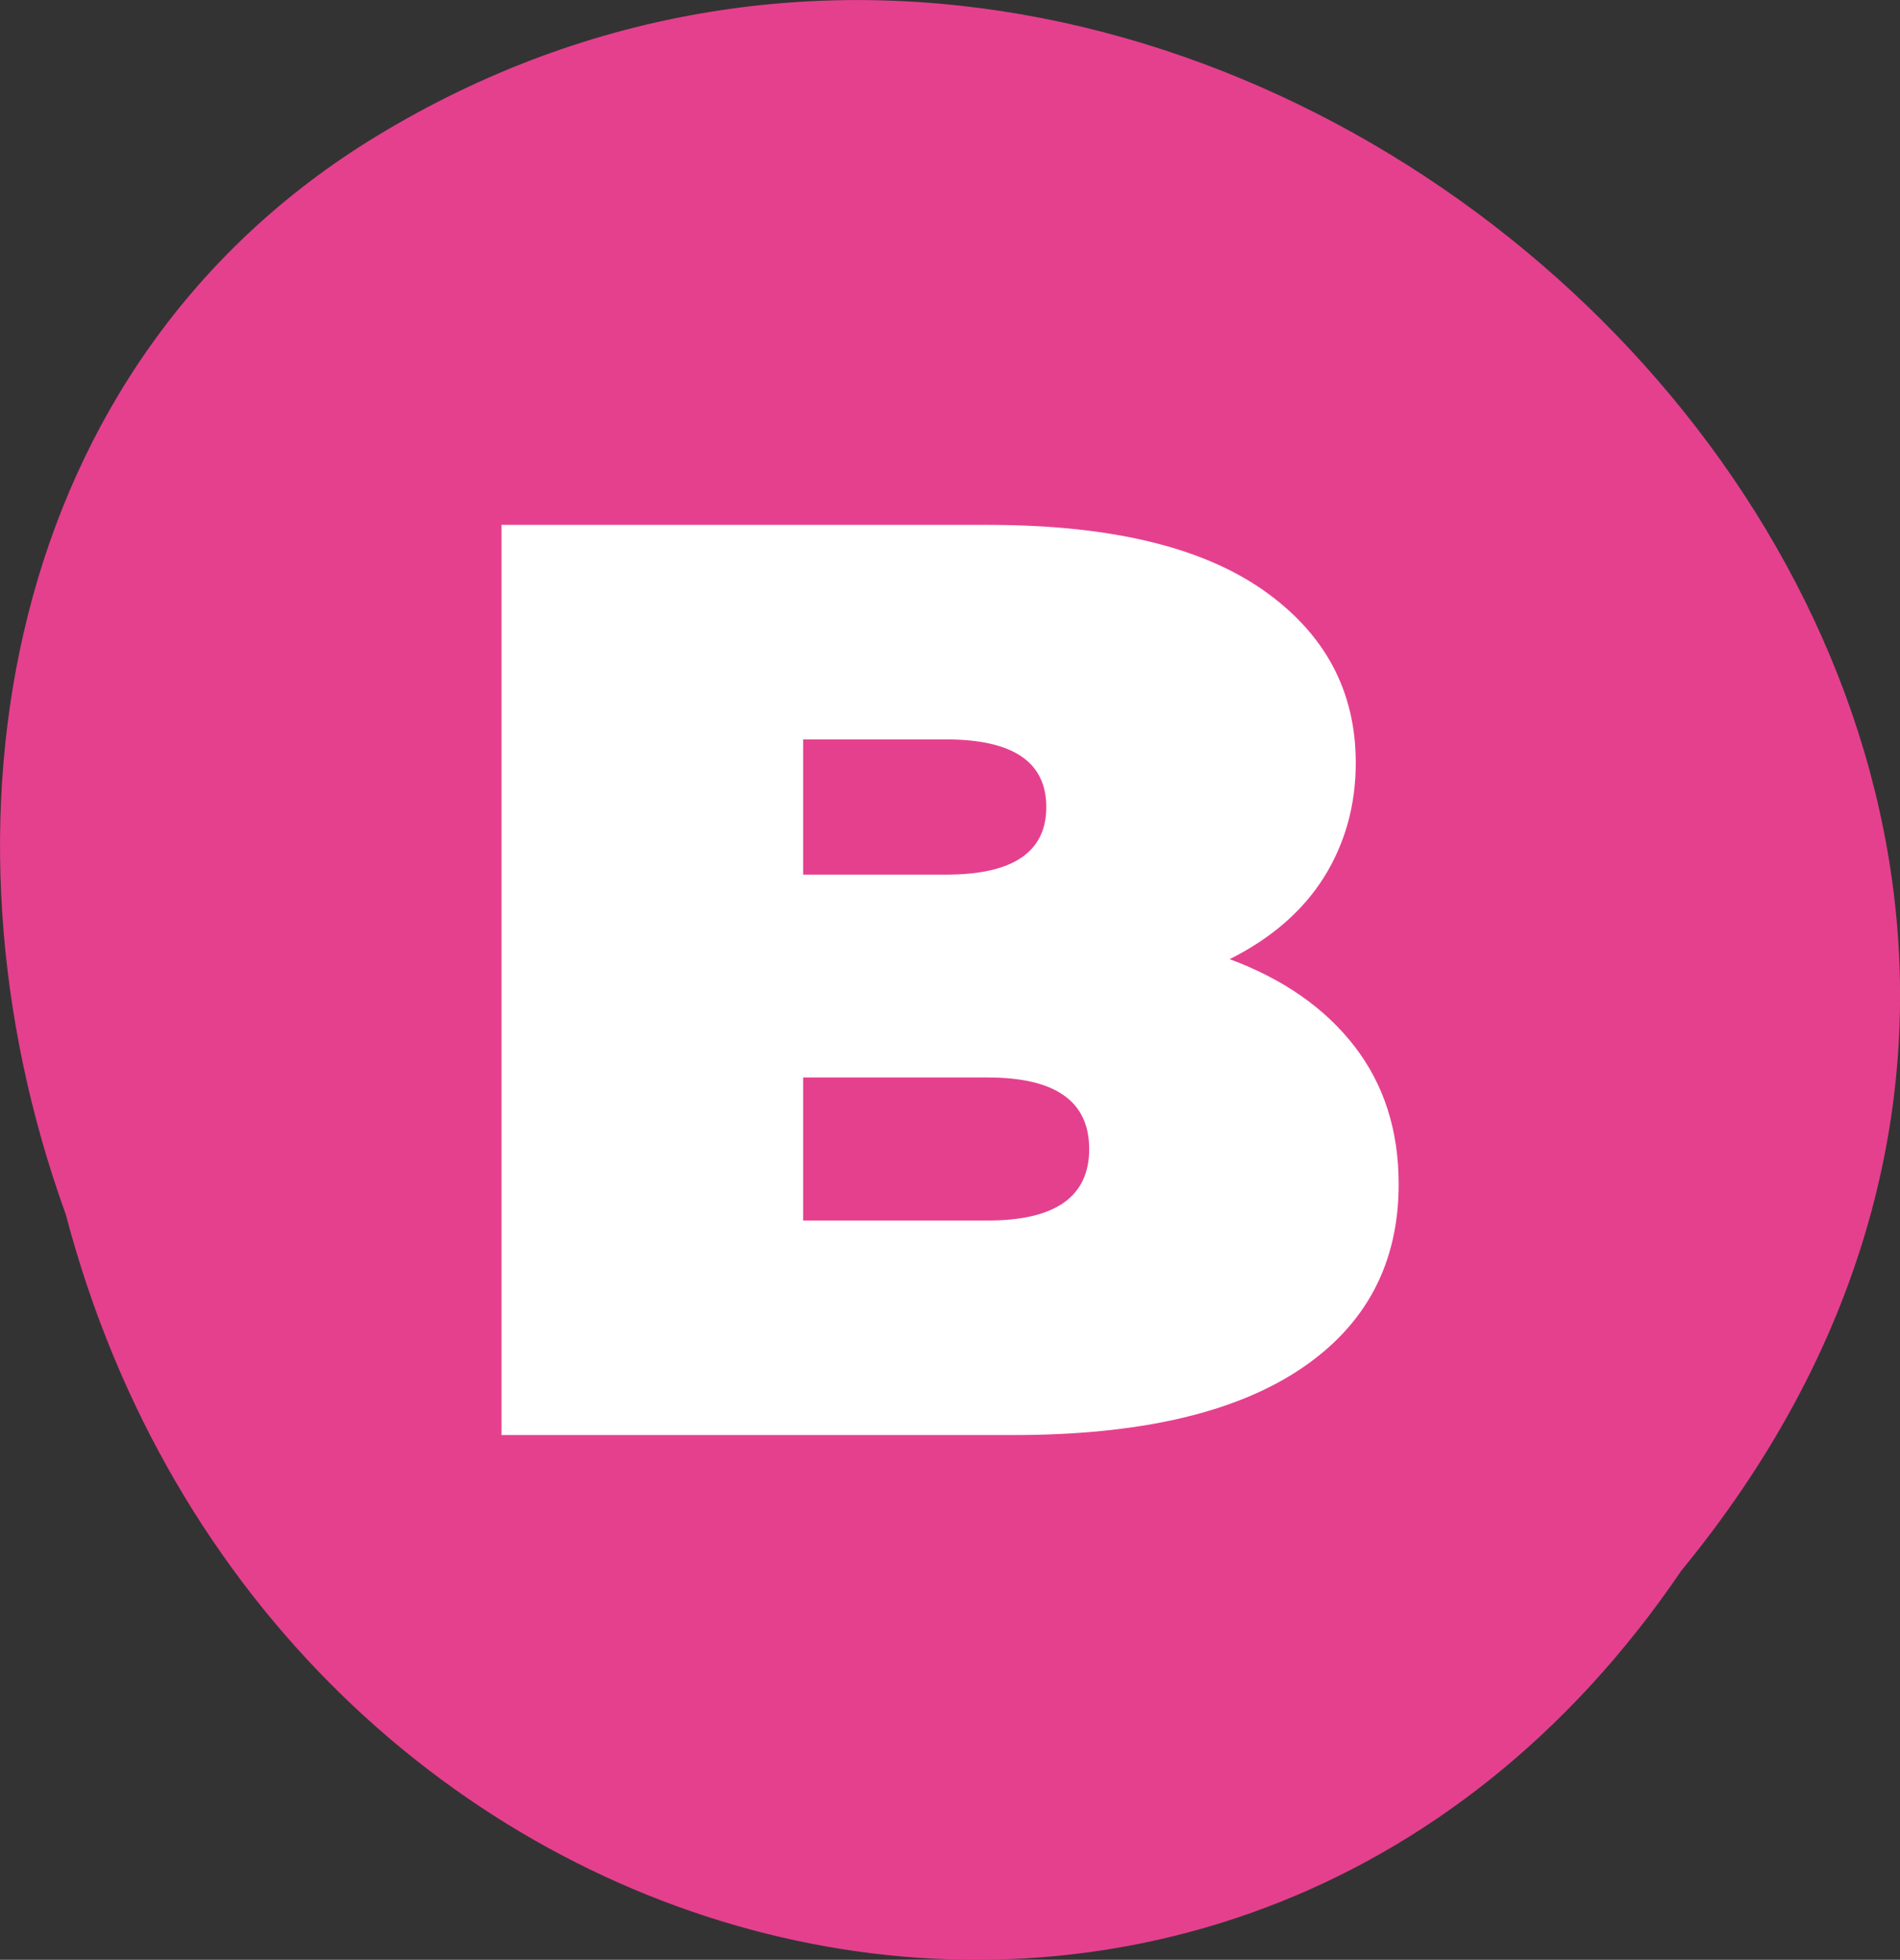
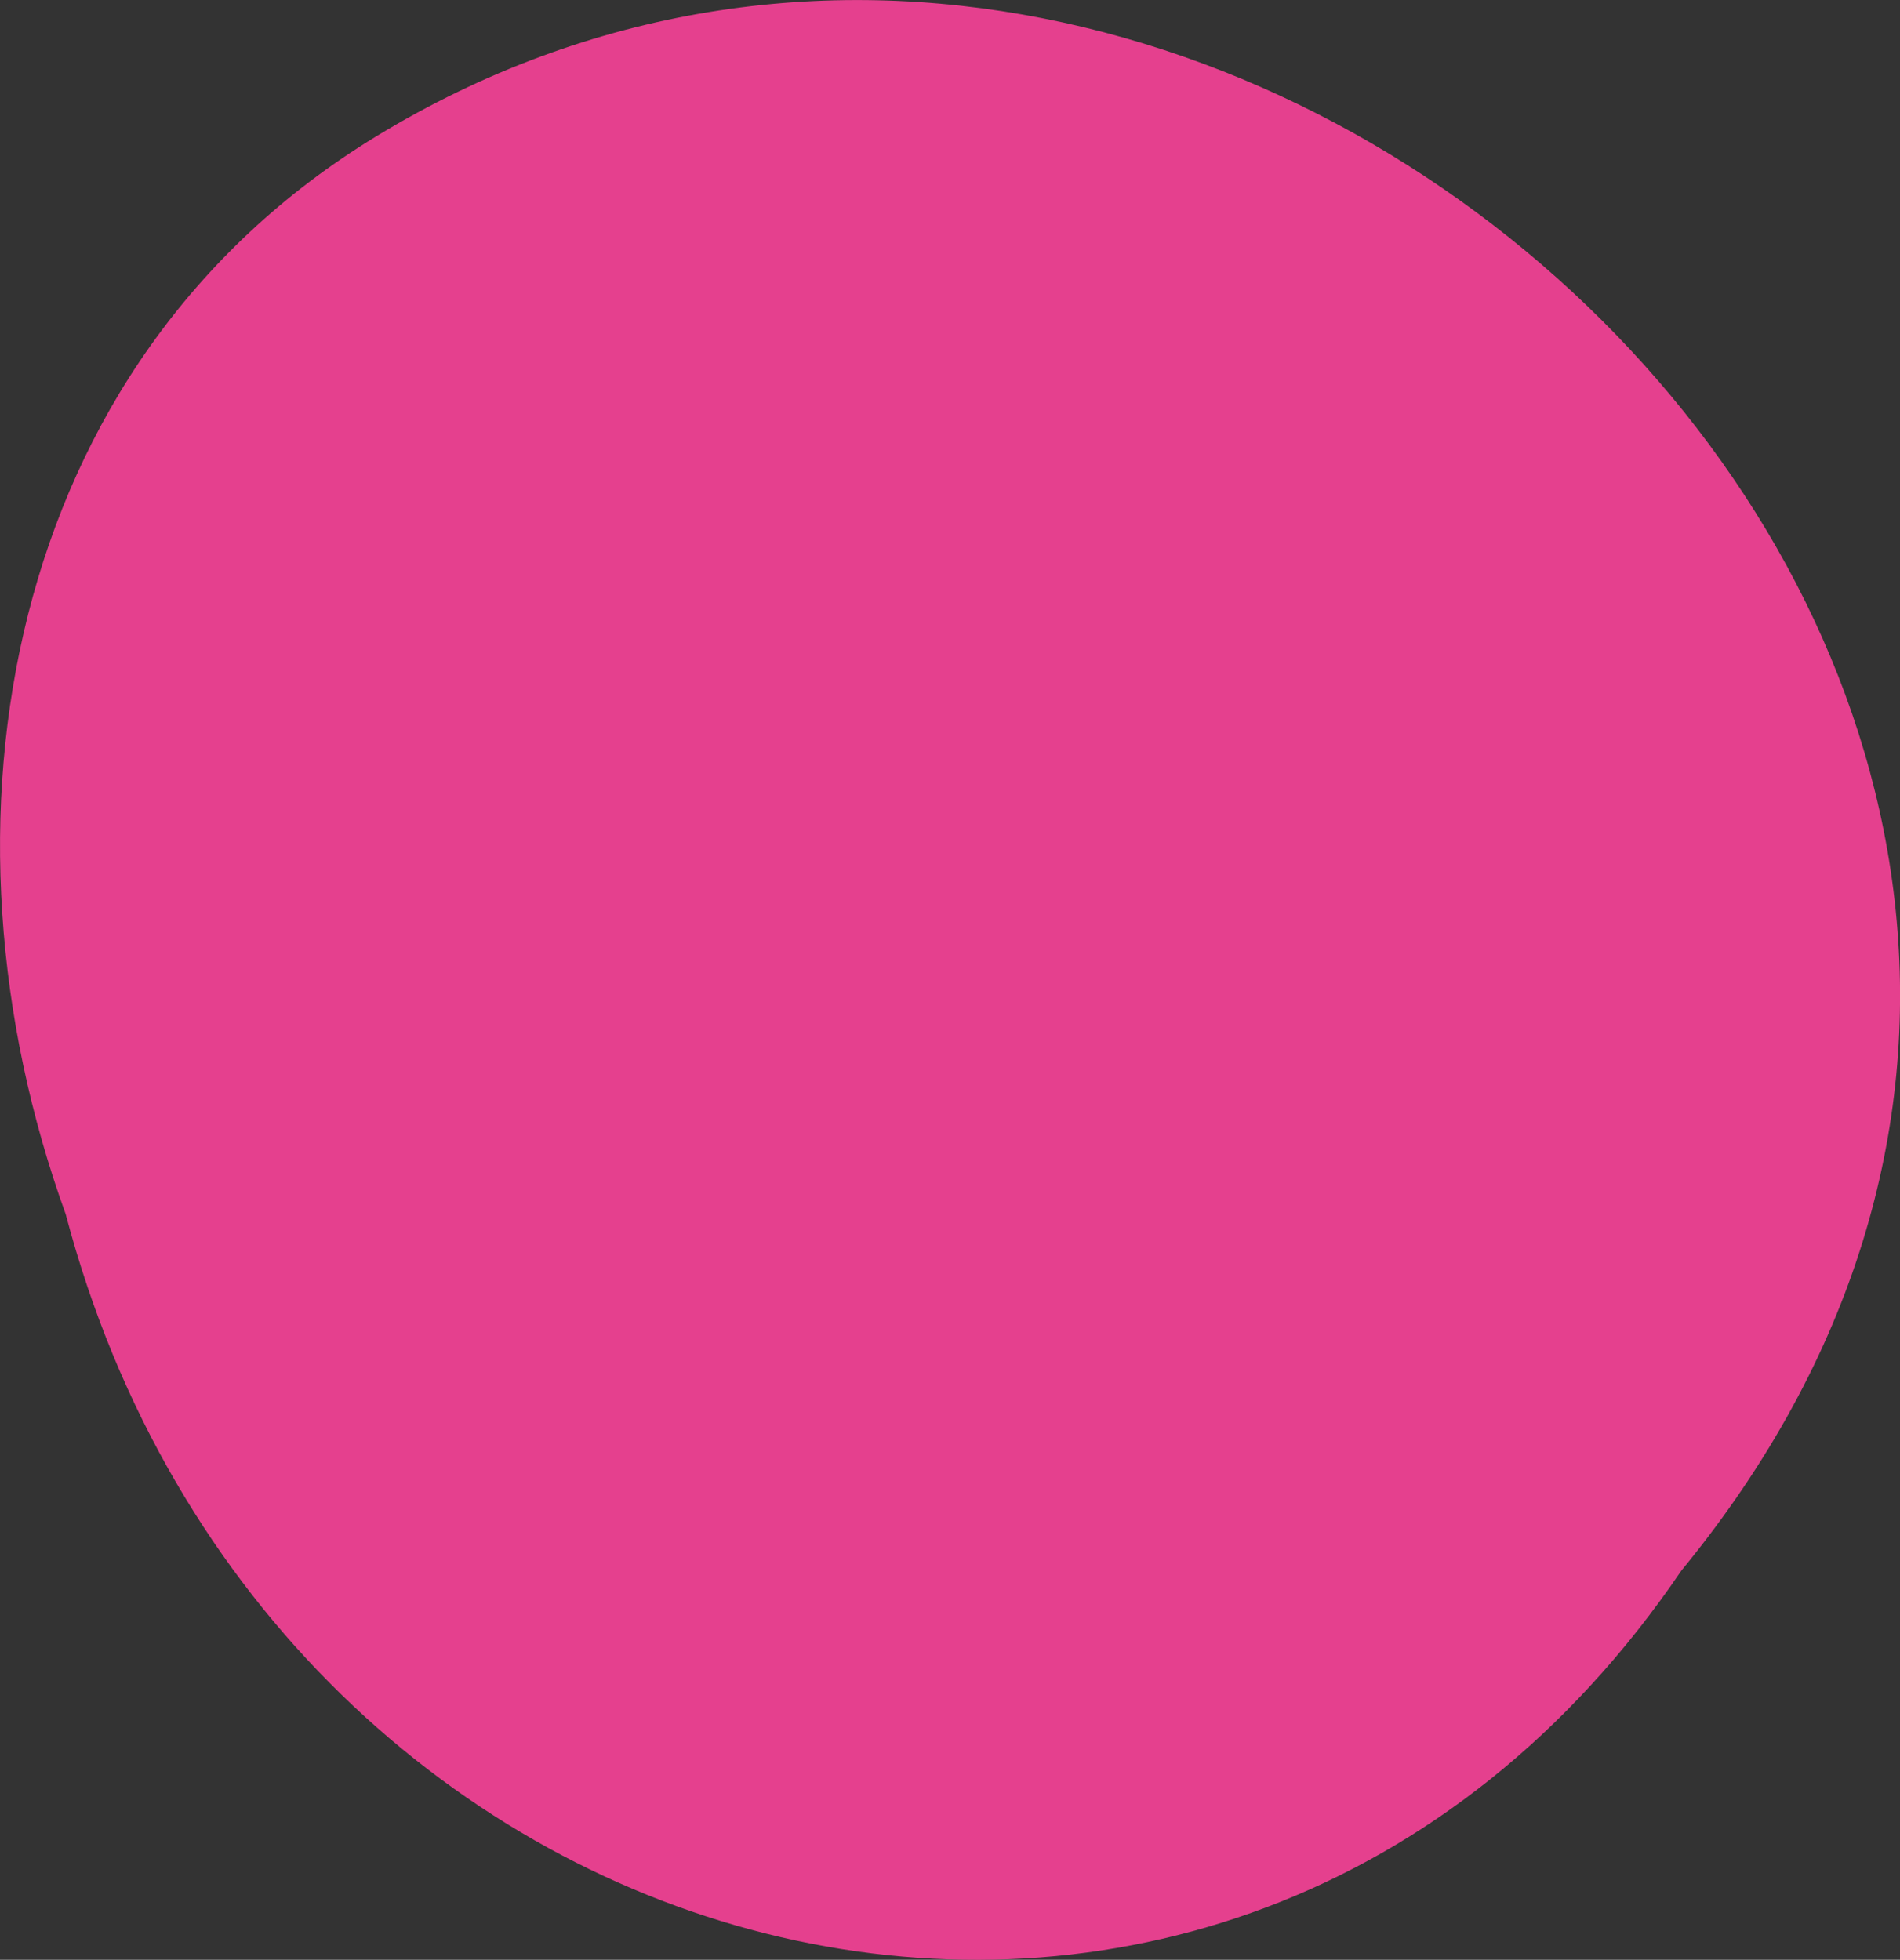
<svg xmlns="http://www.w3.org/2000/svg" id="Ebene_2" data-name="Ebene 2" viewBox="0 0 131.51 135.65">
  <rect x="0" y="0" width="131.51" height="135.65" fill="#333333" stroke="none" />
  <defs>
    <style>
      .cls-1 {
        fill: #fff;
      }

      .cls-1, .cls-2 {
        stroke-width: 0px;
      }

      .cls-2 {
        fill: #e5408e;
      }
    </style>
  </defs>
  <g id="Ebene_1-2" data-name="Ebene 1">
    <g>
      <path class="cls-2" d="m116.38,108.71c-31.43,46.3-97.54,29.58-111.83-24.66C-5.21,57.07.2,25.19,26.02,9.45c59.74-36.37,139.08,39.91,90.36,99.26Z" />
-       <path class="cls-1" d="m93.75,72.42c2.04,2.64,3.06,5.82,3.06,9.54,0,5.52-2.28,9.8-6.84,12.83-4.56,3.03-11.16,4.54-19.8,4.54h-35.46v-63h33.66c8.4,0,14.74,1.5,19.04,4.5,4.29,3,6.43,6.99,6.43,11.97,0,2.94-.74,5.58-2.2,7.92-1.47,2.34-3.65,4.23-6.53,5.67,3.72,1.38,6.6,3.39,8.64,6.03Zm-38.16-21.24v9.36h9.9c4.62,0,6.93-1.56,6.93-4.68s-2.31-4.68-6.93-4.68h-9.9Zm19.8,28.35c0-3.3-2.34-4.95-7.02-4.95h-12.78v9.9h12.78c4.68,0,7.02-1.65,7.02-4.95Z" />
    </g>
  </g>
</svg>